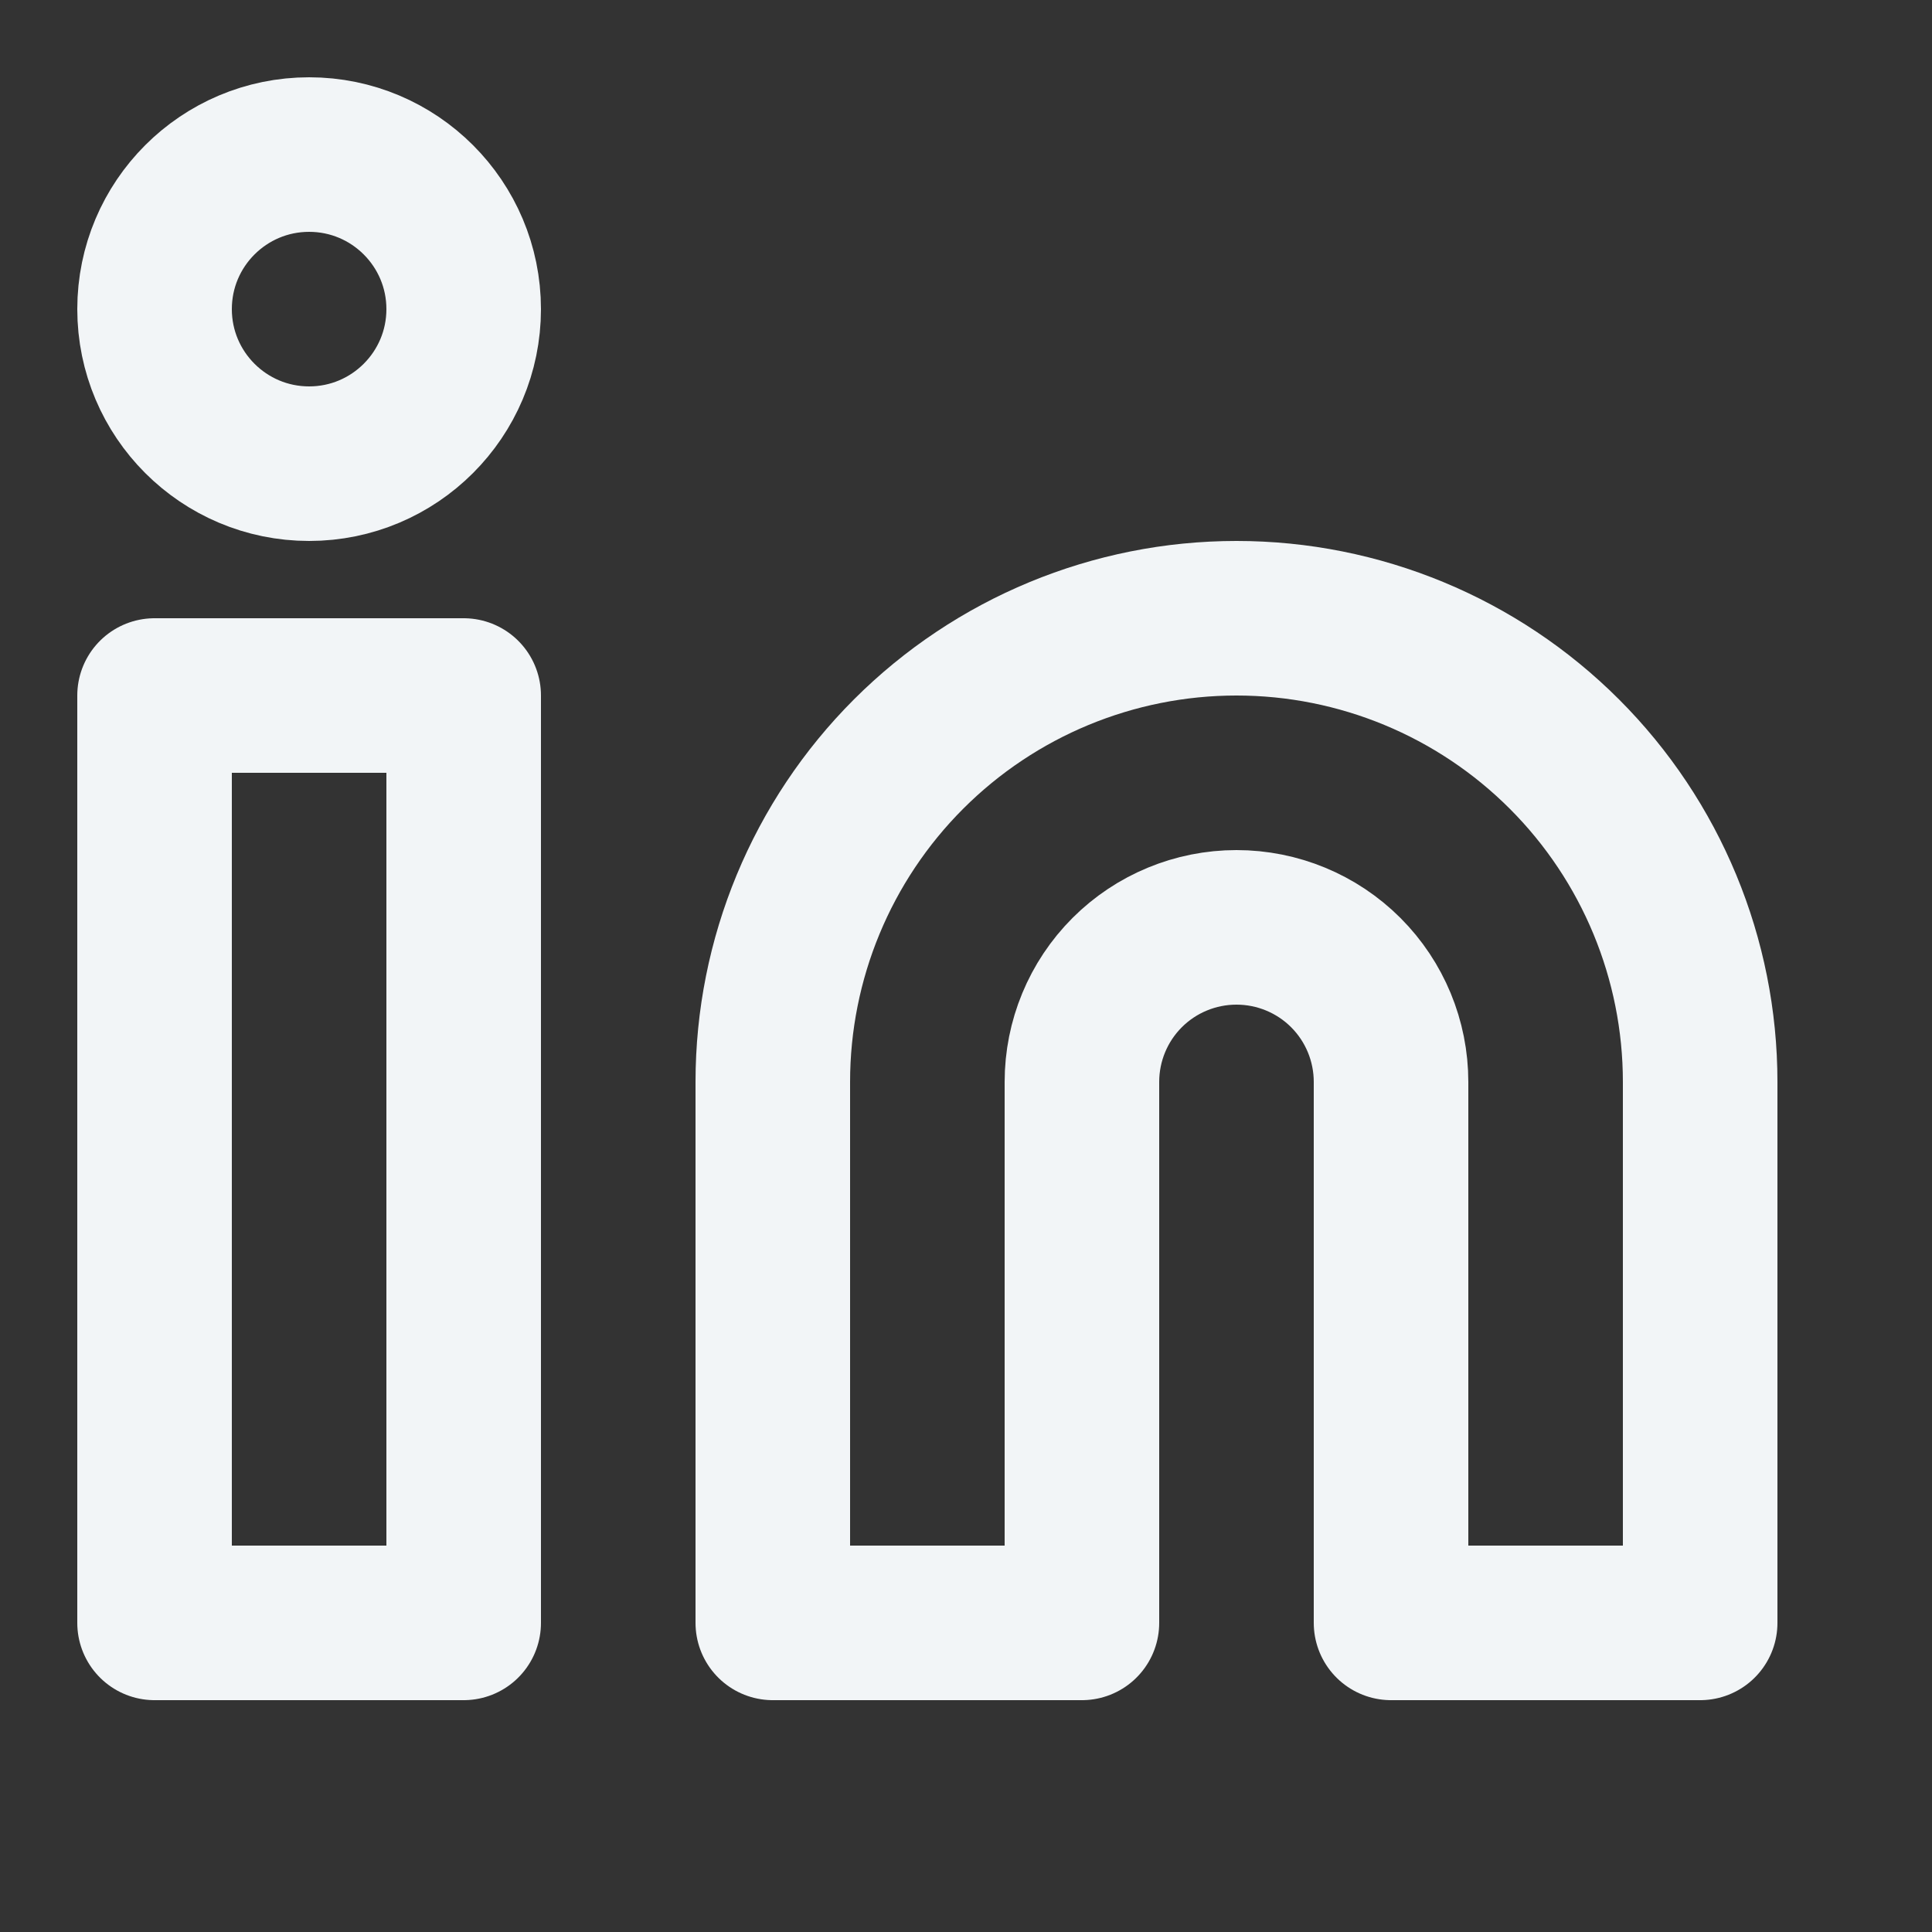
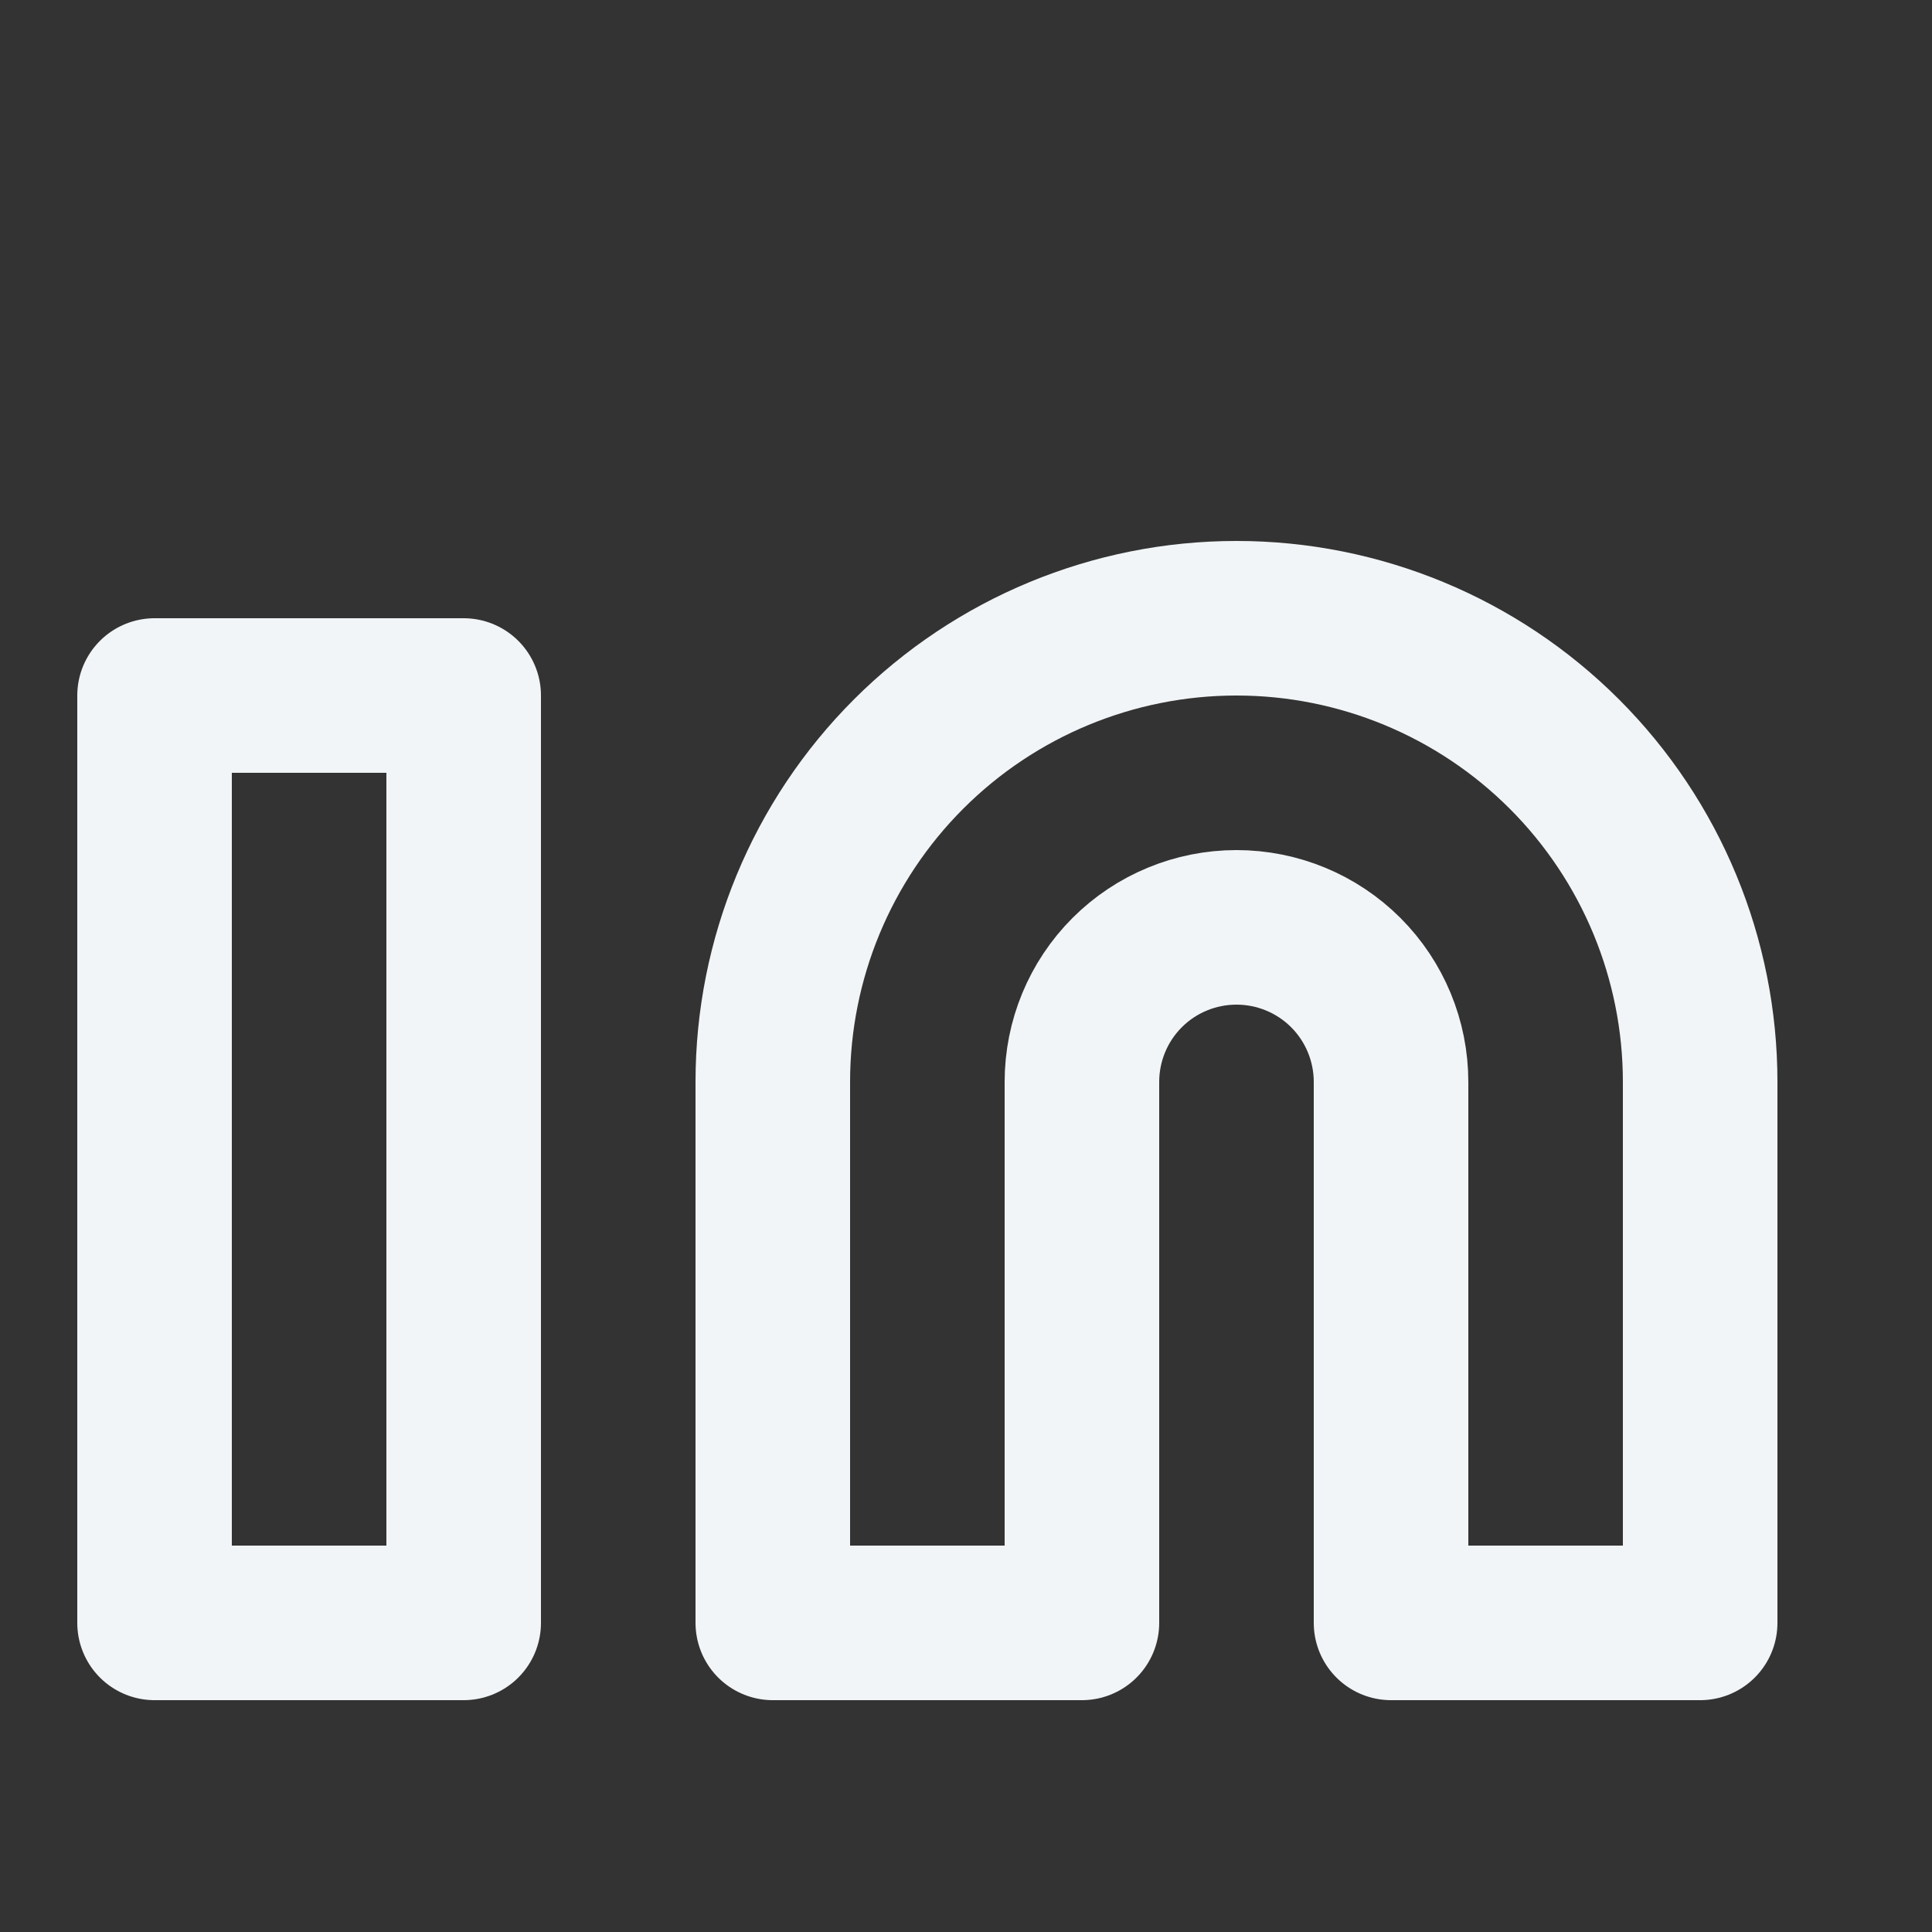
<svg xmlns="http://www.w3.org/2000/svg" fill="none" height="100%" overflow="visible" preserveAspectRatio="none" style="display: block;" viewBox="0 0 24 24" width="100%">
  <rect x="0" y="0" width="24" height="24" fill="#333333" stroke="none" />
  <g id="lucide/linkedin">
    <g id="Vector">
      <path d="M15.36 7.68C16.888 7.68 18.353 8.287 19.433 9.367C20.513 10.447 21.12 11.912 21.12 13.44V20.16H17.28V13.44C17.28 12.931 17.078 12.442 16.718 12.082C16.358 11.722 15.869 11.52 15.36 11.52C14.851 11.52 14.362 11.722 14.002 12.082C13.642 12.442 13.44 12.931 13.44 13.44V20.16H9.6V13.44C9.6 11.912 10.207 10.447 11.287 9.367C12.367 8.287 13.832 7.68 15.36 7.68Z" stroke="#F2F5F7" stroke-linecap="round" stroke-linejoin="round" stroke-width="1.92" />
      <path d="M5.76 8.64H1.92V20.16H5.76V8.64Z" stroke="#F2F5F7" stroke-linecap="round" stroke-linejoin="round" stroke-width="1.92" />
-       <path d="M3.84 5.76C4.9 5.76 5.76 4.9 5.76 3.84C5.76 2.78 4.9 1.92 3.84 1.92C2.78 1.92 1.92 2.78 1.92 3.84C1.92 4.9 2.78 5.76 3.84 5.76Z" stroke="#F2F5F7" stroke-linecap="round" stroke-linejoin="round" stroke-width="1.92" />
    </g>
  </g>
</svg>